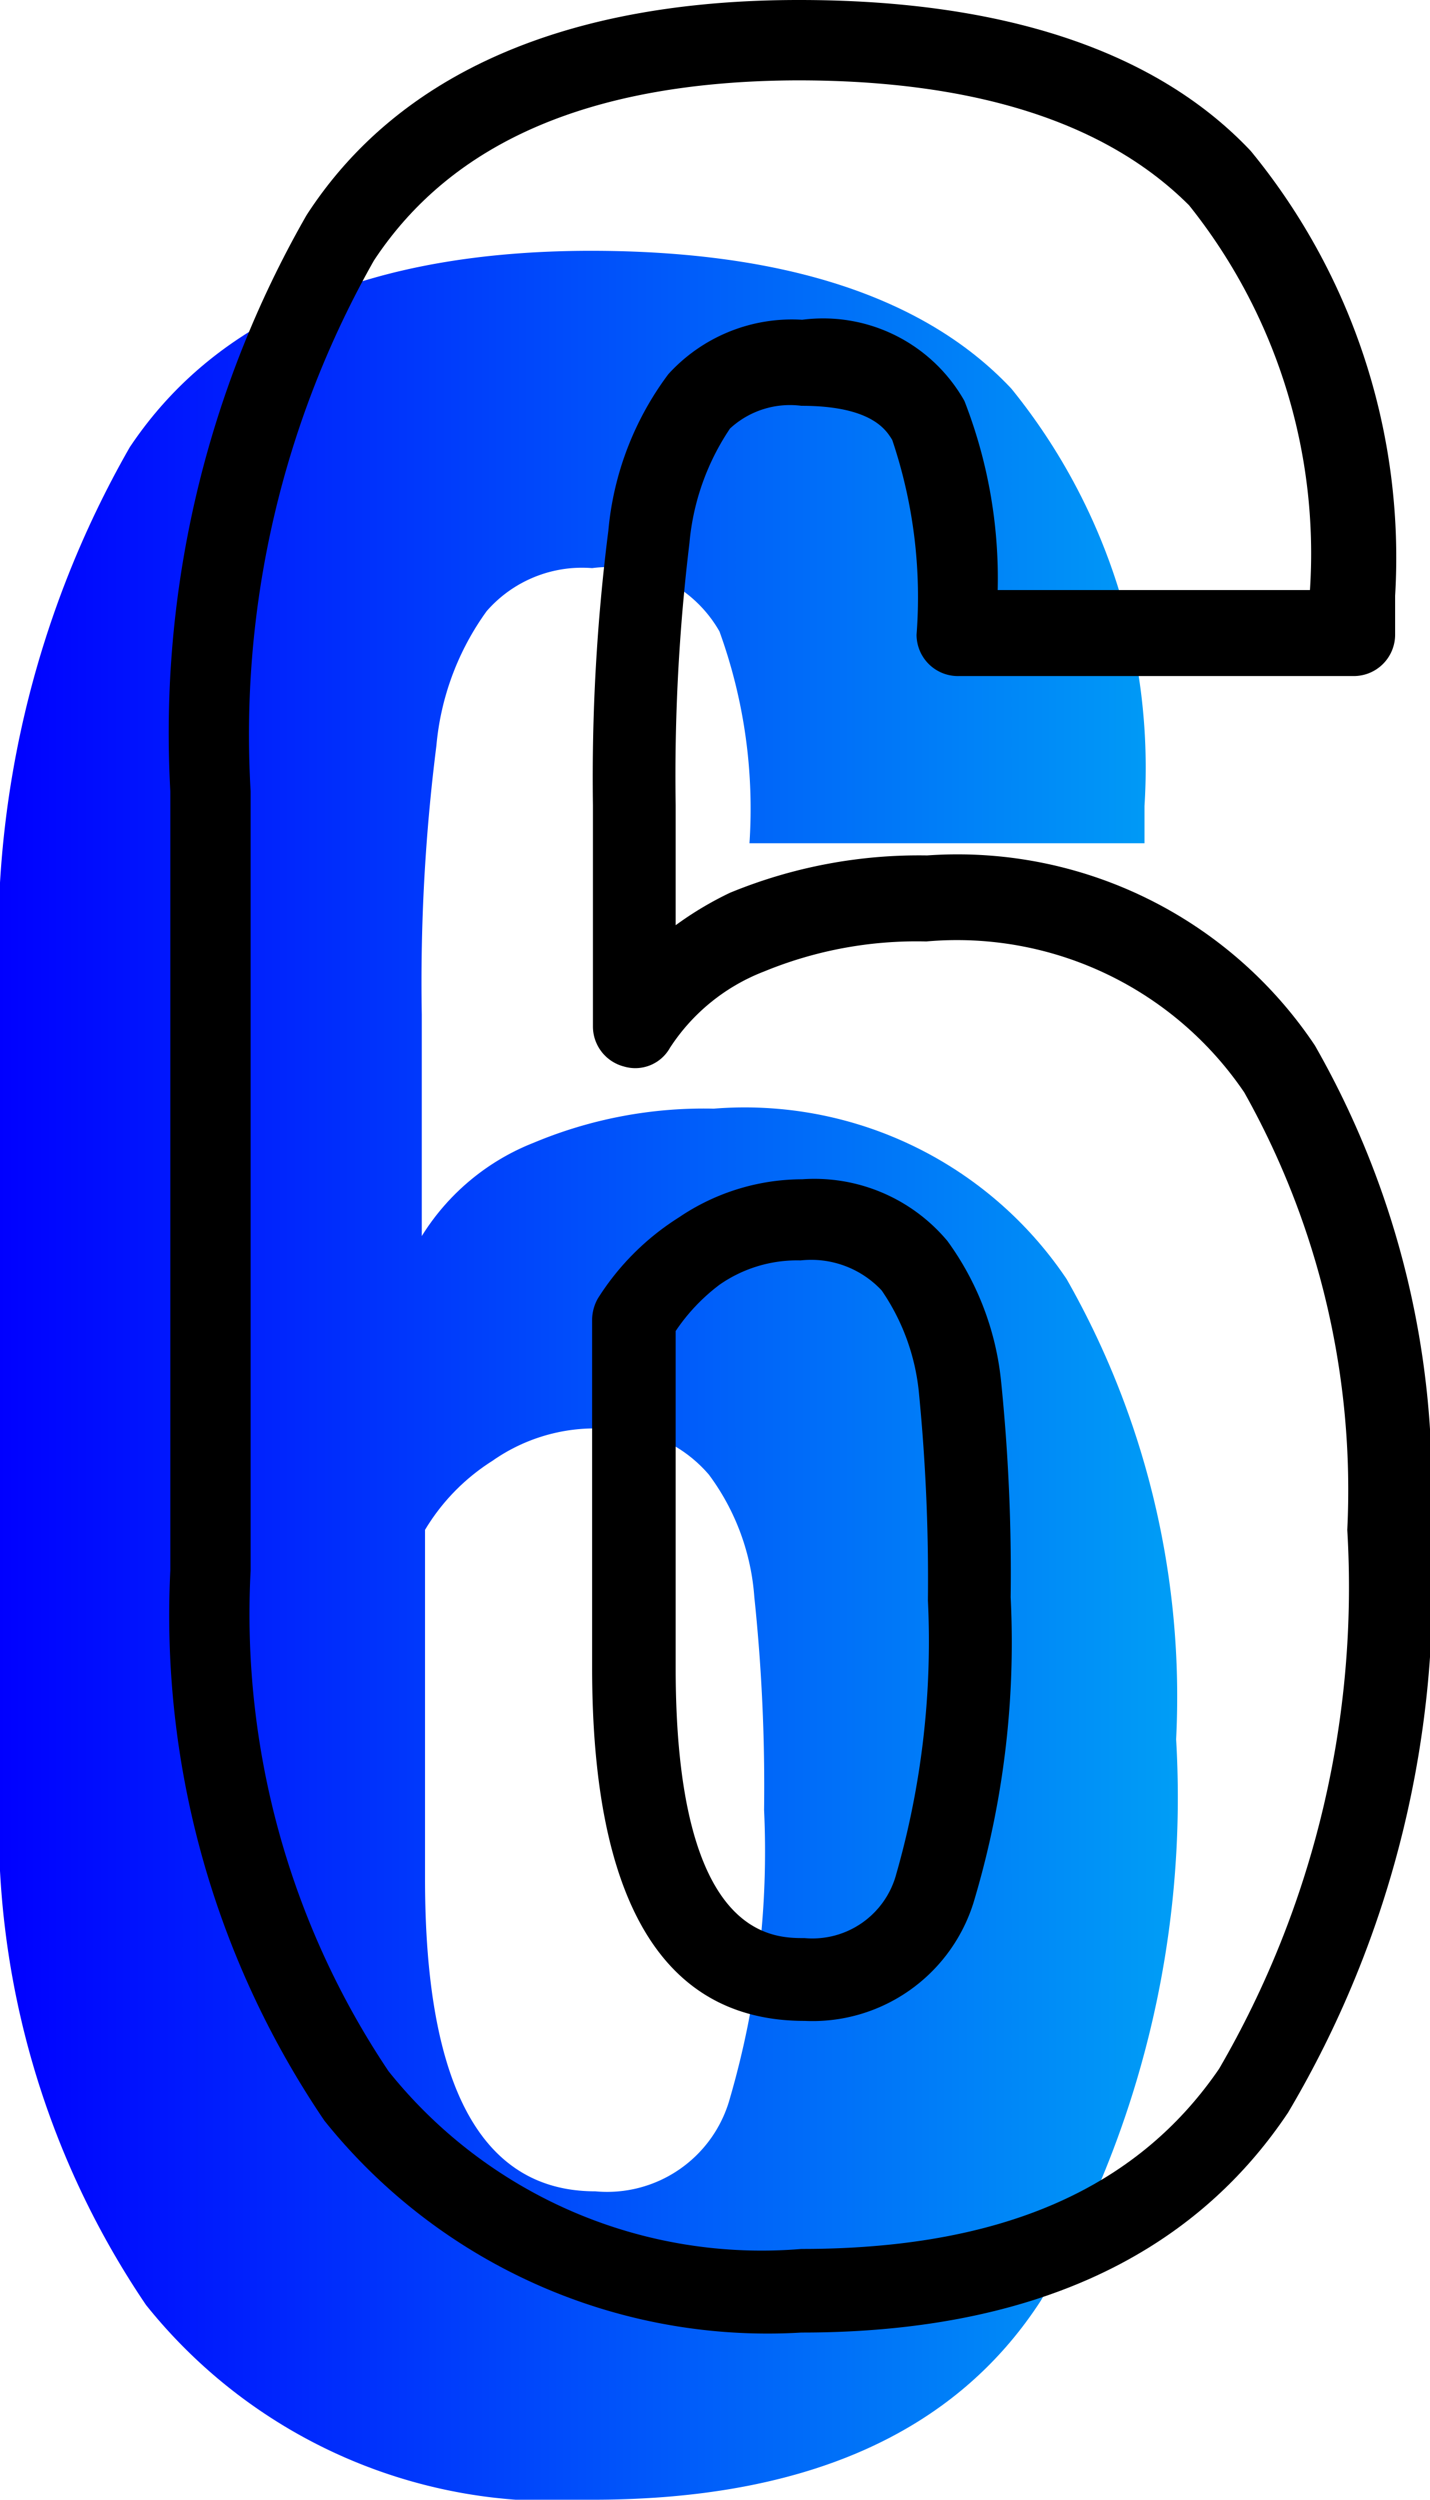
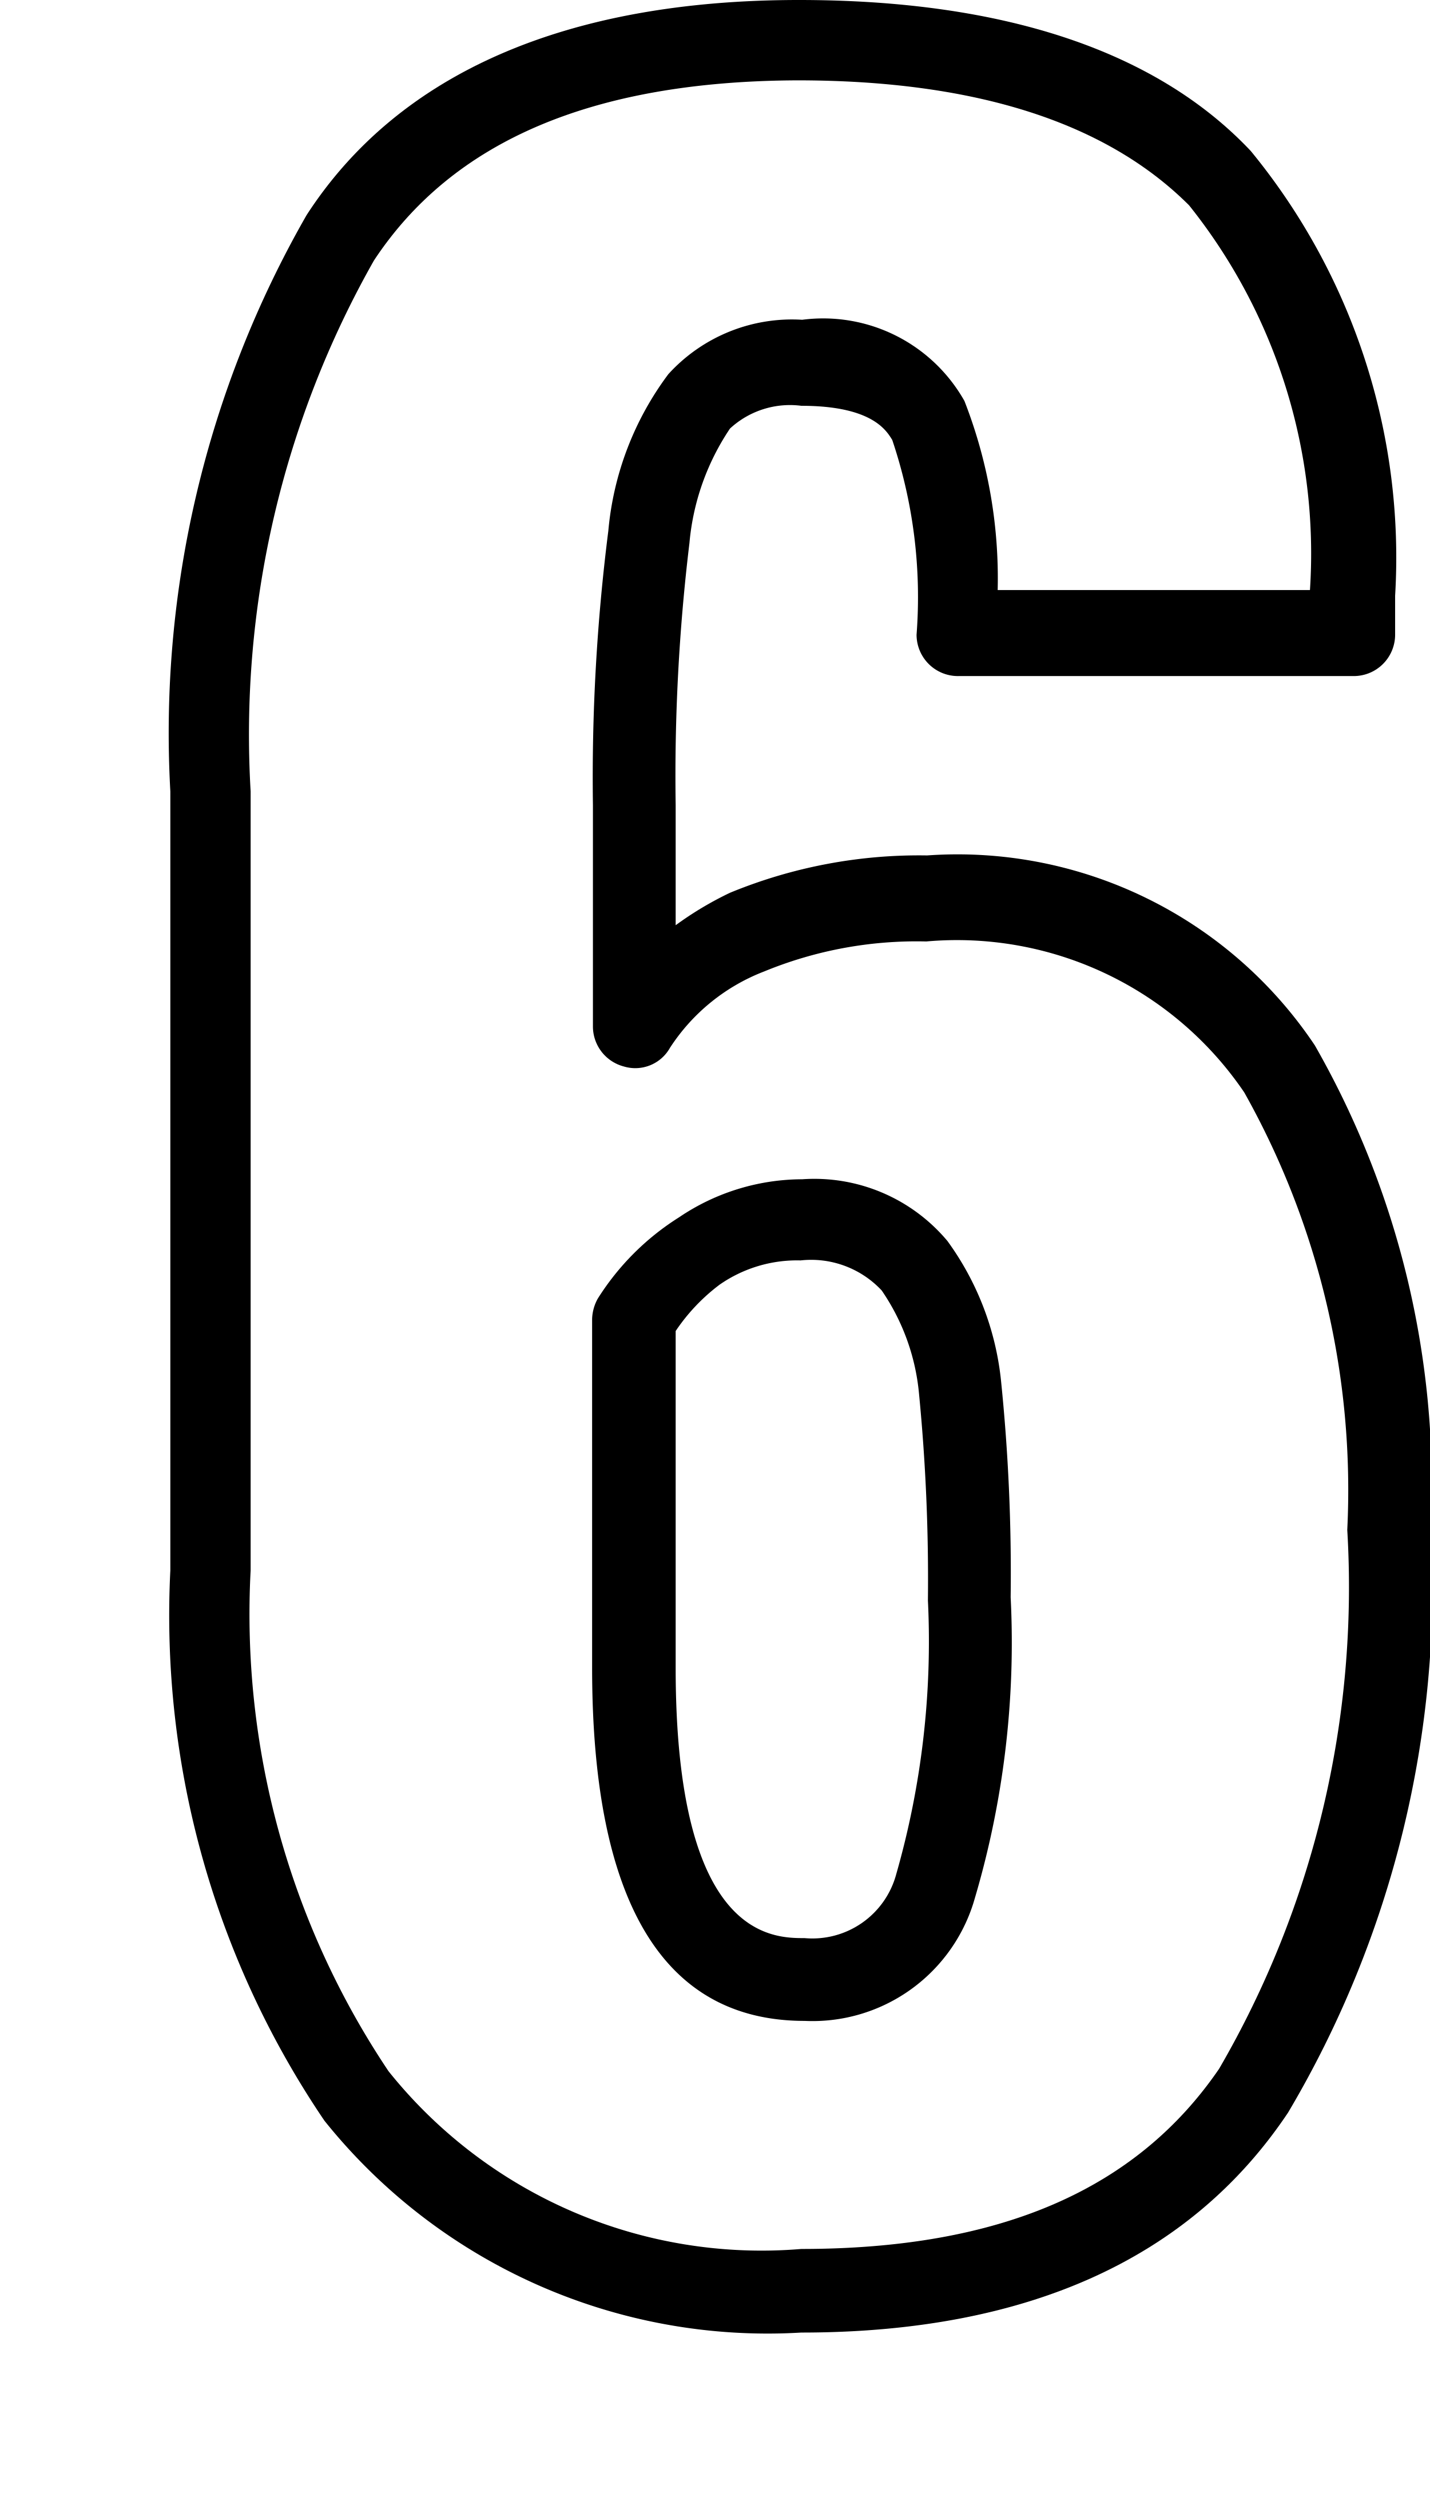
<svg xmlns="http://www.w3.org/2000/svg" viewBox="0 0 17.63 30.8">
  <defs>
    <style>.cls-1{fill:url(#linear-gradient);}</style>
    <linearGradient id="linear-gradient" y1="16.95" x2="14.54" y2="16.95" gradientUnits="userSpaceOnUse">
      <stop offset="0" stop-color="blue" />
      <stop offset="1" stop-color="#009ef6" />
    </linearGradient>
  </defs>
  <title>6</title>
  <g id="Layer_2" data-name="Layer 2">
    <g id="Layer_1-2" data-name="Layer 1">
      <g id="_6" data-name="6">
-         <path class="cls-1" d="M1.8,28.4A10.53,10.53,0,0,1,0,21.93v-9.6A12.26,12.26,0,0,1,1.6,5.51Q3.21,3.1,7.27,3.09c2.4,0,4.14.57,5.2,1.7a7.41,7.41,0,0,1,1.64,5.14v.46H9.24a6.4,6.4,0,0,0-.37-2.61A1.57,1.57,0,0,0,7.3,7,1.56,1.56,0,0,0,6,7.53a3.33,3.33,0,0,0-.62,1.66,23.14,23.14,0,0,0-.18,3.31v2.73a2.85,2.85,0,0,1,1.38-1.15,5.43,5.43,0,0,1,2.22-.42,4.78,4.78,0,0,1,4.35,2.1,10.39,10.39,0,0,1,1.35,5.67,12.22,12.22,0,0,1-1.67,6.92C11.76,30,9.9,30.8,7.3,30.8A6.44,6.44,0,0,1,1.8,28.4ZM9,25.85a10.9,10.9,0,0,0,.42-3.55,22.23,22.23,0,0,0-.12-2.62,2.87,2.87,0,0,0-.56-1.51A1.66,1.66,0,0,0,7.3,17.6,2.2,2.2,0,0,0,6.07,18a2.56,2.56,0,0,0-.83.85v4.3Q5.24,27,7.34,27A1.57,1.57,0,0,0,9,25.85Z" />
-         <path d="M9.88,28.74A7,7,0,0,1,4,26.13H4a11.08,11.08,0,0,1-1.9-6.78V9.75a12.83,12.83,0,0,1,1.68-7.1C4.92.89,7,0,9.85,0c2.53,0,4.41.63,5.57,1.86A7.89,7.89,0,0,1,17.2,7.34v.48a.51.51,0,0,1-.51.51H11.82a.51.51,0,0,1-.52-.51A6.06,6.06,0,0,0,11,5.42C10.93,5.31,10.76,5,9.88,5A1.09,1.09,0,0,0,9,5.28a3,3,0,0,0-.5,1.41,23.91,23.91,0,0,0-.17,3.23V11.4A4.18,4.18,0,0,1,9,11a6.12,6.12,0,0,1,2.43-.46,5.3,5.3,0,0,1,4.78,2.34,10.92,10.92,0,0,1,1.43,5.94,12.72,12.72,0,0,1-1.76,7.21C14.67,27.84,12.65,28.74,9.88,28.74ZM4.79,25.52a5.89,5.89,0,0,0,5.09,2.19c2.45,0,4.13-.73,5.15-2.22a11.8,11.8,0,0,0,1.58-6.64,10,10,0,0,0-1.27-5.39,4.28,4.28,0,0,0-3.92-1.86,4.94,4.94,0,0,0-2,.37,2.42,2.42,0,0,0-1.16.94.49.49,0,0,1-.57.23.51.51,0,0,1-.38-.49V9.92a24.08,24.08,0,0,1,.19-3.38,3.78,3.78,0,0,1,.74-1.93,2.06,2.06,0,0,1,1.65-.67,2,2,0,0,1,2,1,6,6,0,0,1,.41,2.33h3.85a6.87,6.87,0,0,0-1.49-4.74c-1-1-2.59-1.54-4.83-1.54C7.3,1,5.58,1.74,4.61,3.21A11.85,11.85,0,0,0,3.09,9.75v9.6a10.11,10.11,0,0,0,1.7,6.17Zm5.13-.62c-1.74,0-2.62-1.46-2.62-4.35v-4.3A.55.55,0,0,1,7.37,16a3.19,3.19,0,0,1,1-1,2.72,2.72,0,0,1,1.52-.47,2.14,2.14,0,0,1,1.79.76A3.54,3.54,0,0,1,12.34,17a23.26,23.26,0,0,1,.12,2.68A11.11,11.11,0,0,1,12,23.45h0A2.08,2.08,0,0,1,9.92,24.9ZM8.33,16.4v4.15c0,3.33,1.19,3.33,1.59,3.33a1.07,1.07,0,0,0,1.13-.79,10.41,10.41,0,0,0,.39-3.37,23.51,23.51,0,0,0-.11-2.55,2.68,2.68,0,0,0-.46-1.27,1.19,1.19,0,0,0-1-.37,1.67,1.67,0,0,0-1,.3A2.36,2.36,0,0,0,8.33,16.4Zm3.2,6.87h0Z" />
+         <path d="M9.88,28.74A7,7,0,0,1,4,26.13H4a11.08,11.08,0,0,1-1.9-6.78V9.75a12.83,12.83,0,0,1,1.68-7.1C4.92.89,7,0,9.85,0c2.53,0,4.41.63,5.57,1.86A7.89,7.89,0,0,1,17.2,7.34v.48a.51.51,0,0,1-.51.51H11.82a.51.51,0,0,1-.52-.51A6.06,6.06,0,0,0,11,5.42C10.93,5.31,10.76,5,9.88,5A1.09,1.09,0,0,0,9,5.28a3,3,0,0,0-.5,1.41,23.91,23.91,0,0,0-.17,3.23V11.4A4.18,4.18,0,0,1,9,11a6.12,6.12,0,0,1,2.43-.46,5.3,5.3,0,0,1,4.78,2.34,10.92,10.92,0,0,1,1.43,5.94,12.72,12.72,0,0,1-1.76,7.21C14.67,27.84,12.65,28.74,9.88,28.74ZM4.79,25.52a5.89,5.89,0,0,0,5.09,2.19c2.45,0,4.13-.73,5.15-2.22a11.8,11.8,0,0,0,1.58-6.64,10,10,0,0,0-1.27-5.39,4.28,4.28,0,0,0-3.92-1.86,4.94,4.94,0,0,0-2,.37,2.42,2.42,0,0,0-1.16.94.49.49,0,0,1-.57.23.51.51,0,0,1-.38-.49V9.92a24.08,24.08,0,0,1,.19-3.38,3.78,3.78,0,0,1,.74-1.93,2.06,2.06,0,0,1,1.65-.67,2,2,0,0,1,2,1,6,6,0,0,1,.41,2.33h3.85a6.87,6.87,0,0,0-1.49-4.74c-1-1-2.59-1.54-4.83-1.54C7.3,1,5.58,1.74,4.61,3.21A11.85,11.85,0,0,0,3.09,9.75v9.6a10.11,10.11,0,0,0,1.7,6.17Zm5.13-.62c-1.74,0-2.62-1.46-2.62-4.35v-4.3A.55.55,0,0,1,7.37,16a3.19,3.19,0,0,1,1-1,2.72,2.72,0,0,1,1.52-.47,2.14,2.14,0,0,1,1.79.76A3.54,3.54,0,0,1,12.34,17a23.26,23.26,0,0,1,.12,2.68A11.11,11.11,0,0,1,12,23.45h0A2.08,2.08,0,0,1,9.92,24.9ZM8.33,16.4v4.15c0,3.33,1.19,3.33,1.59,3.33a1.07,1.07,0,0,0,1.13-.79,10.41,10.41,0,0,0,.39-3.37,23.51,23.51,0,0,0-.11-2.55,2.68,2.68,0,0,0-.46-1.27,1.19,1.19,0,0,0-1-.37,1.67,1.67,0,0,0-1,.3A2.36,2.36,0,0,0,8.33,16.4Zh0Z" />
      </g>
    </g>
  </g>
</svg>